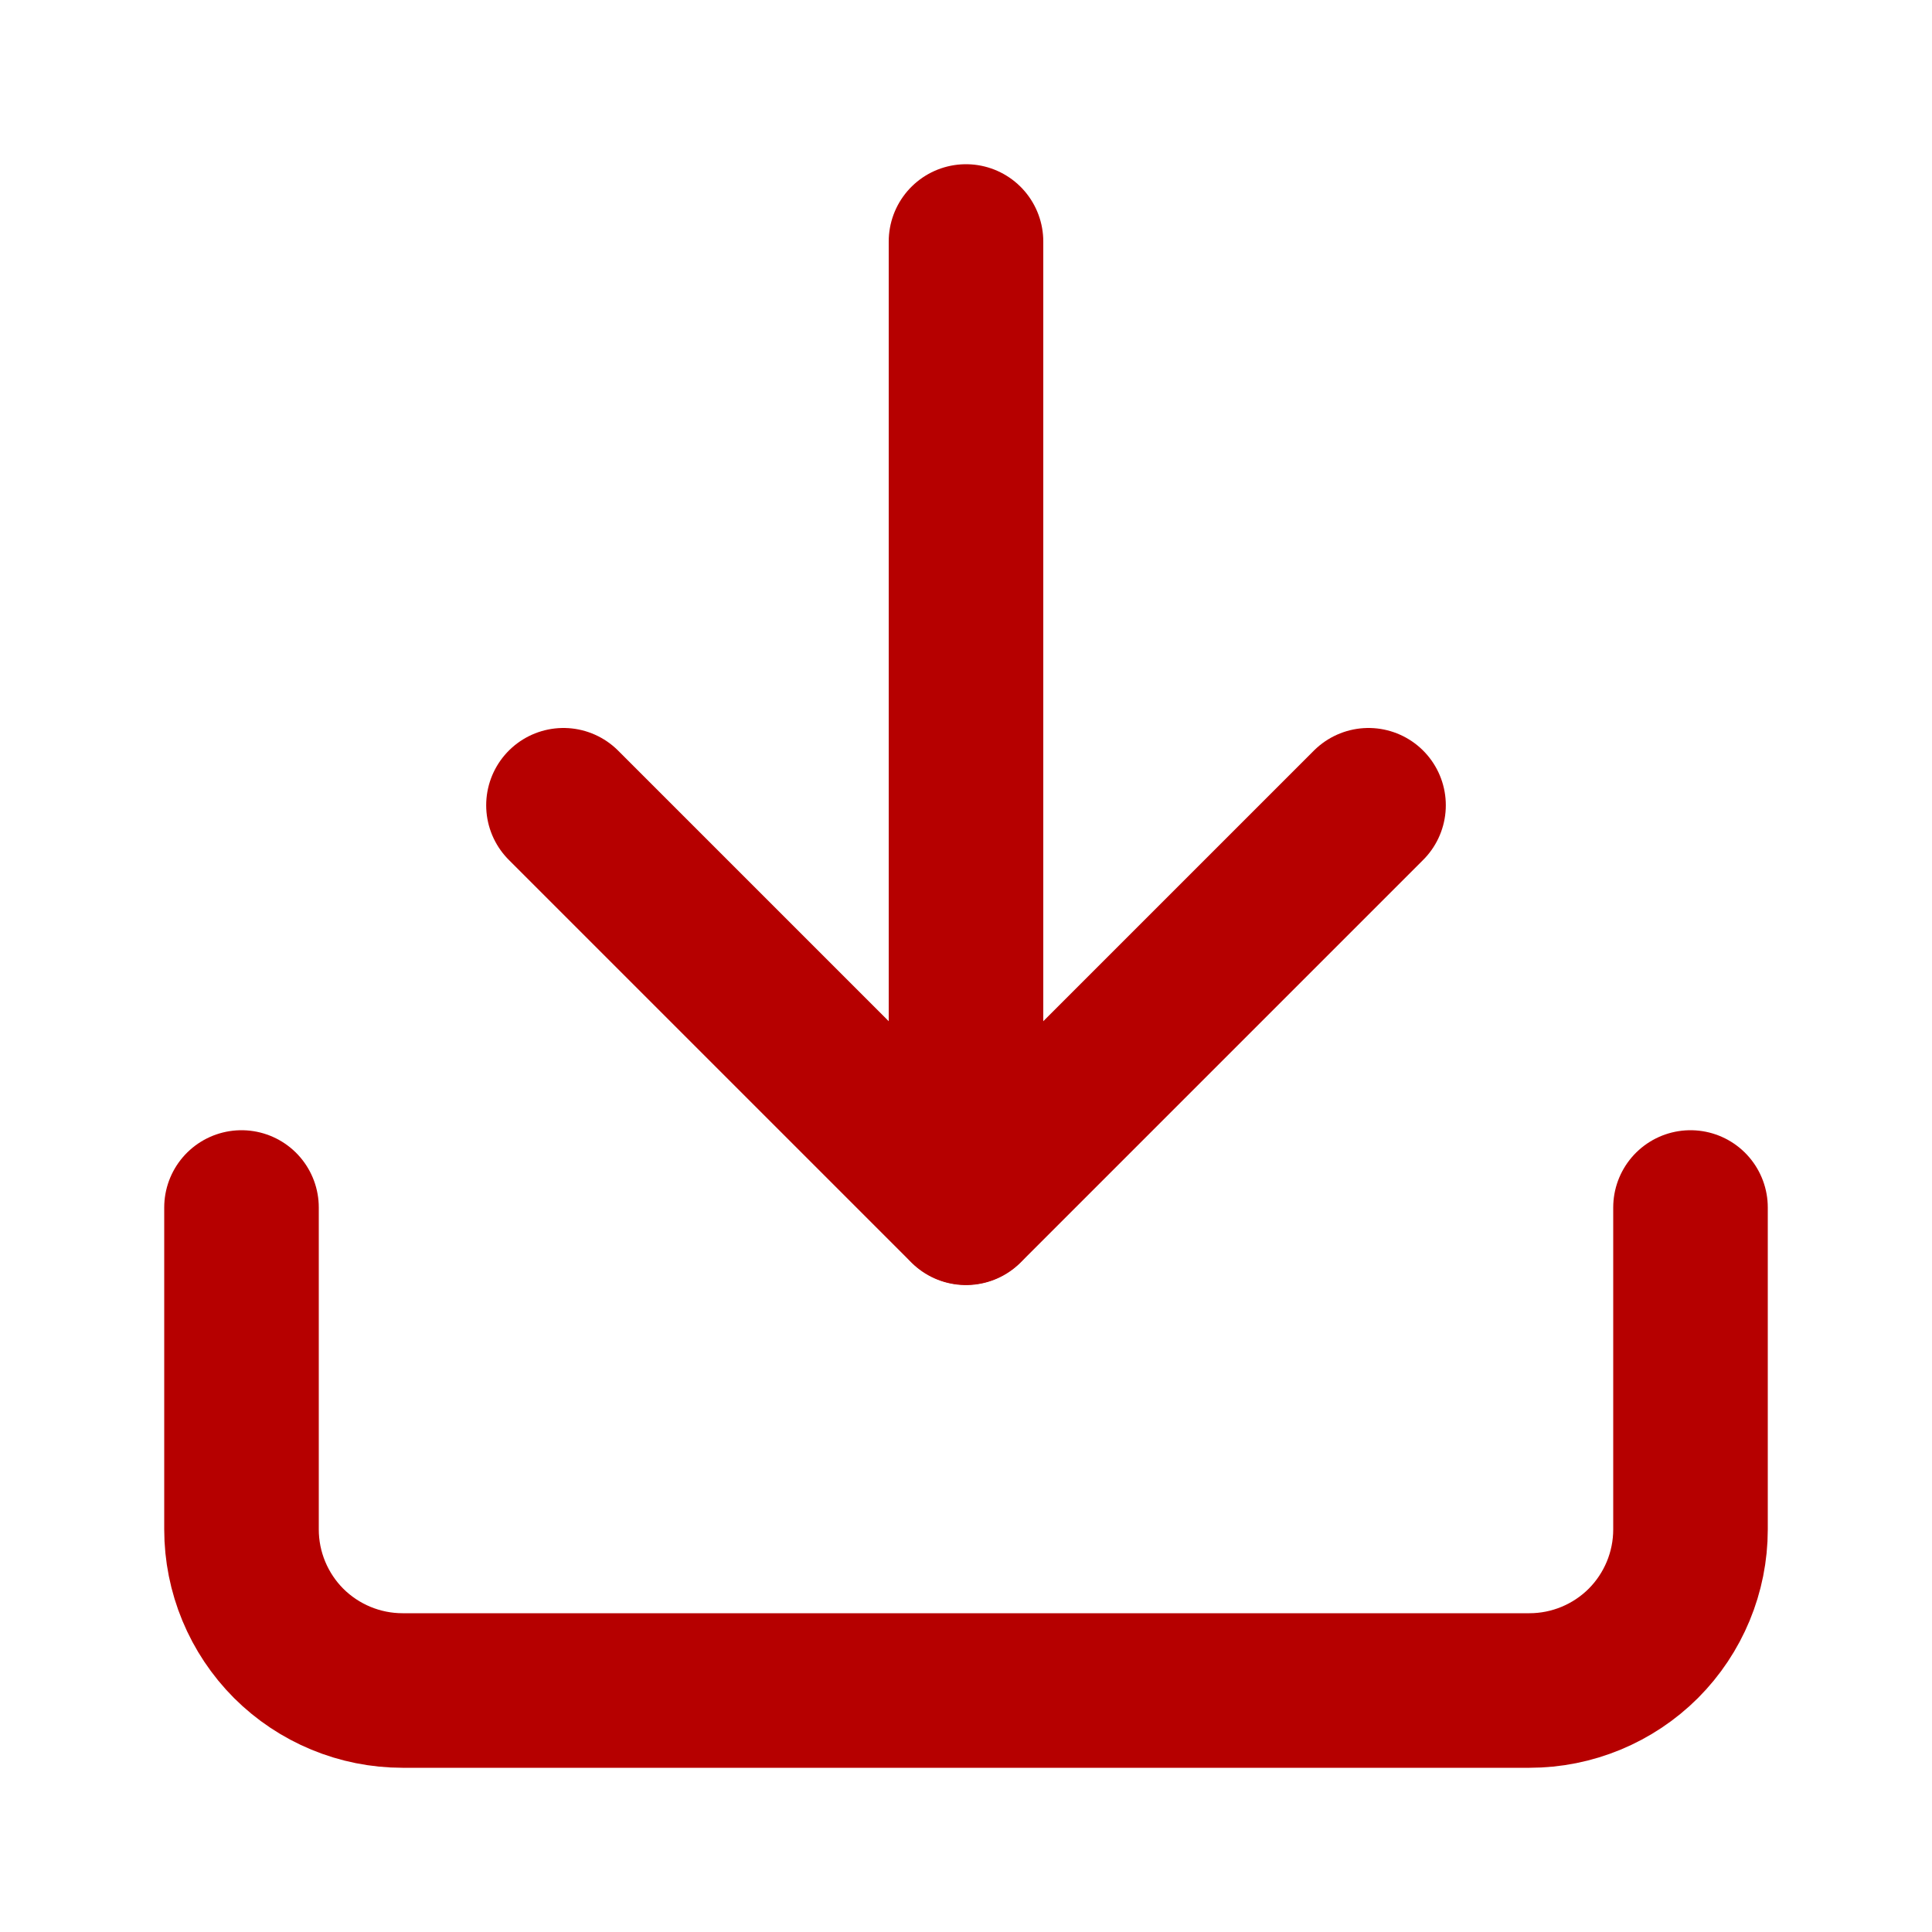
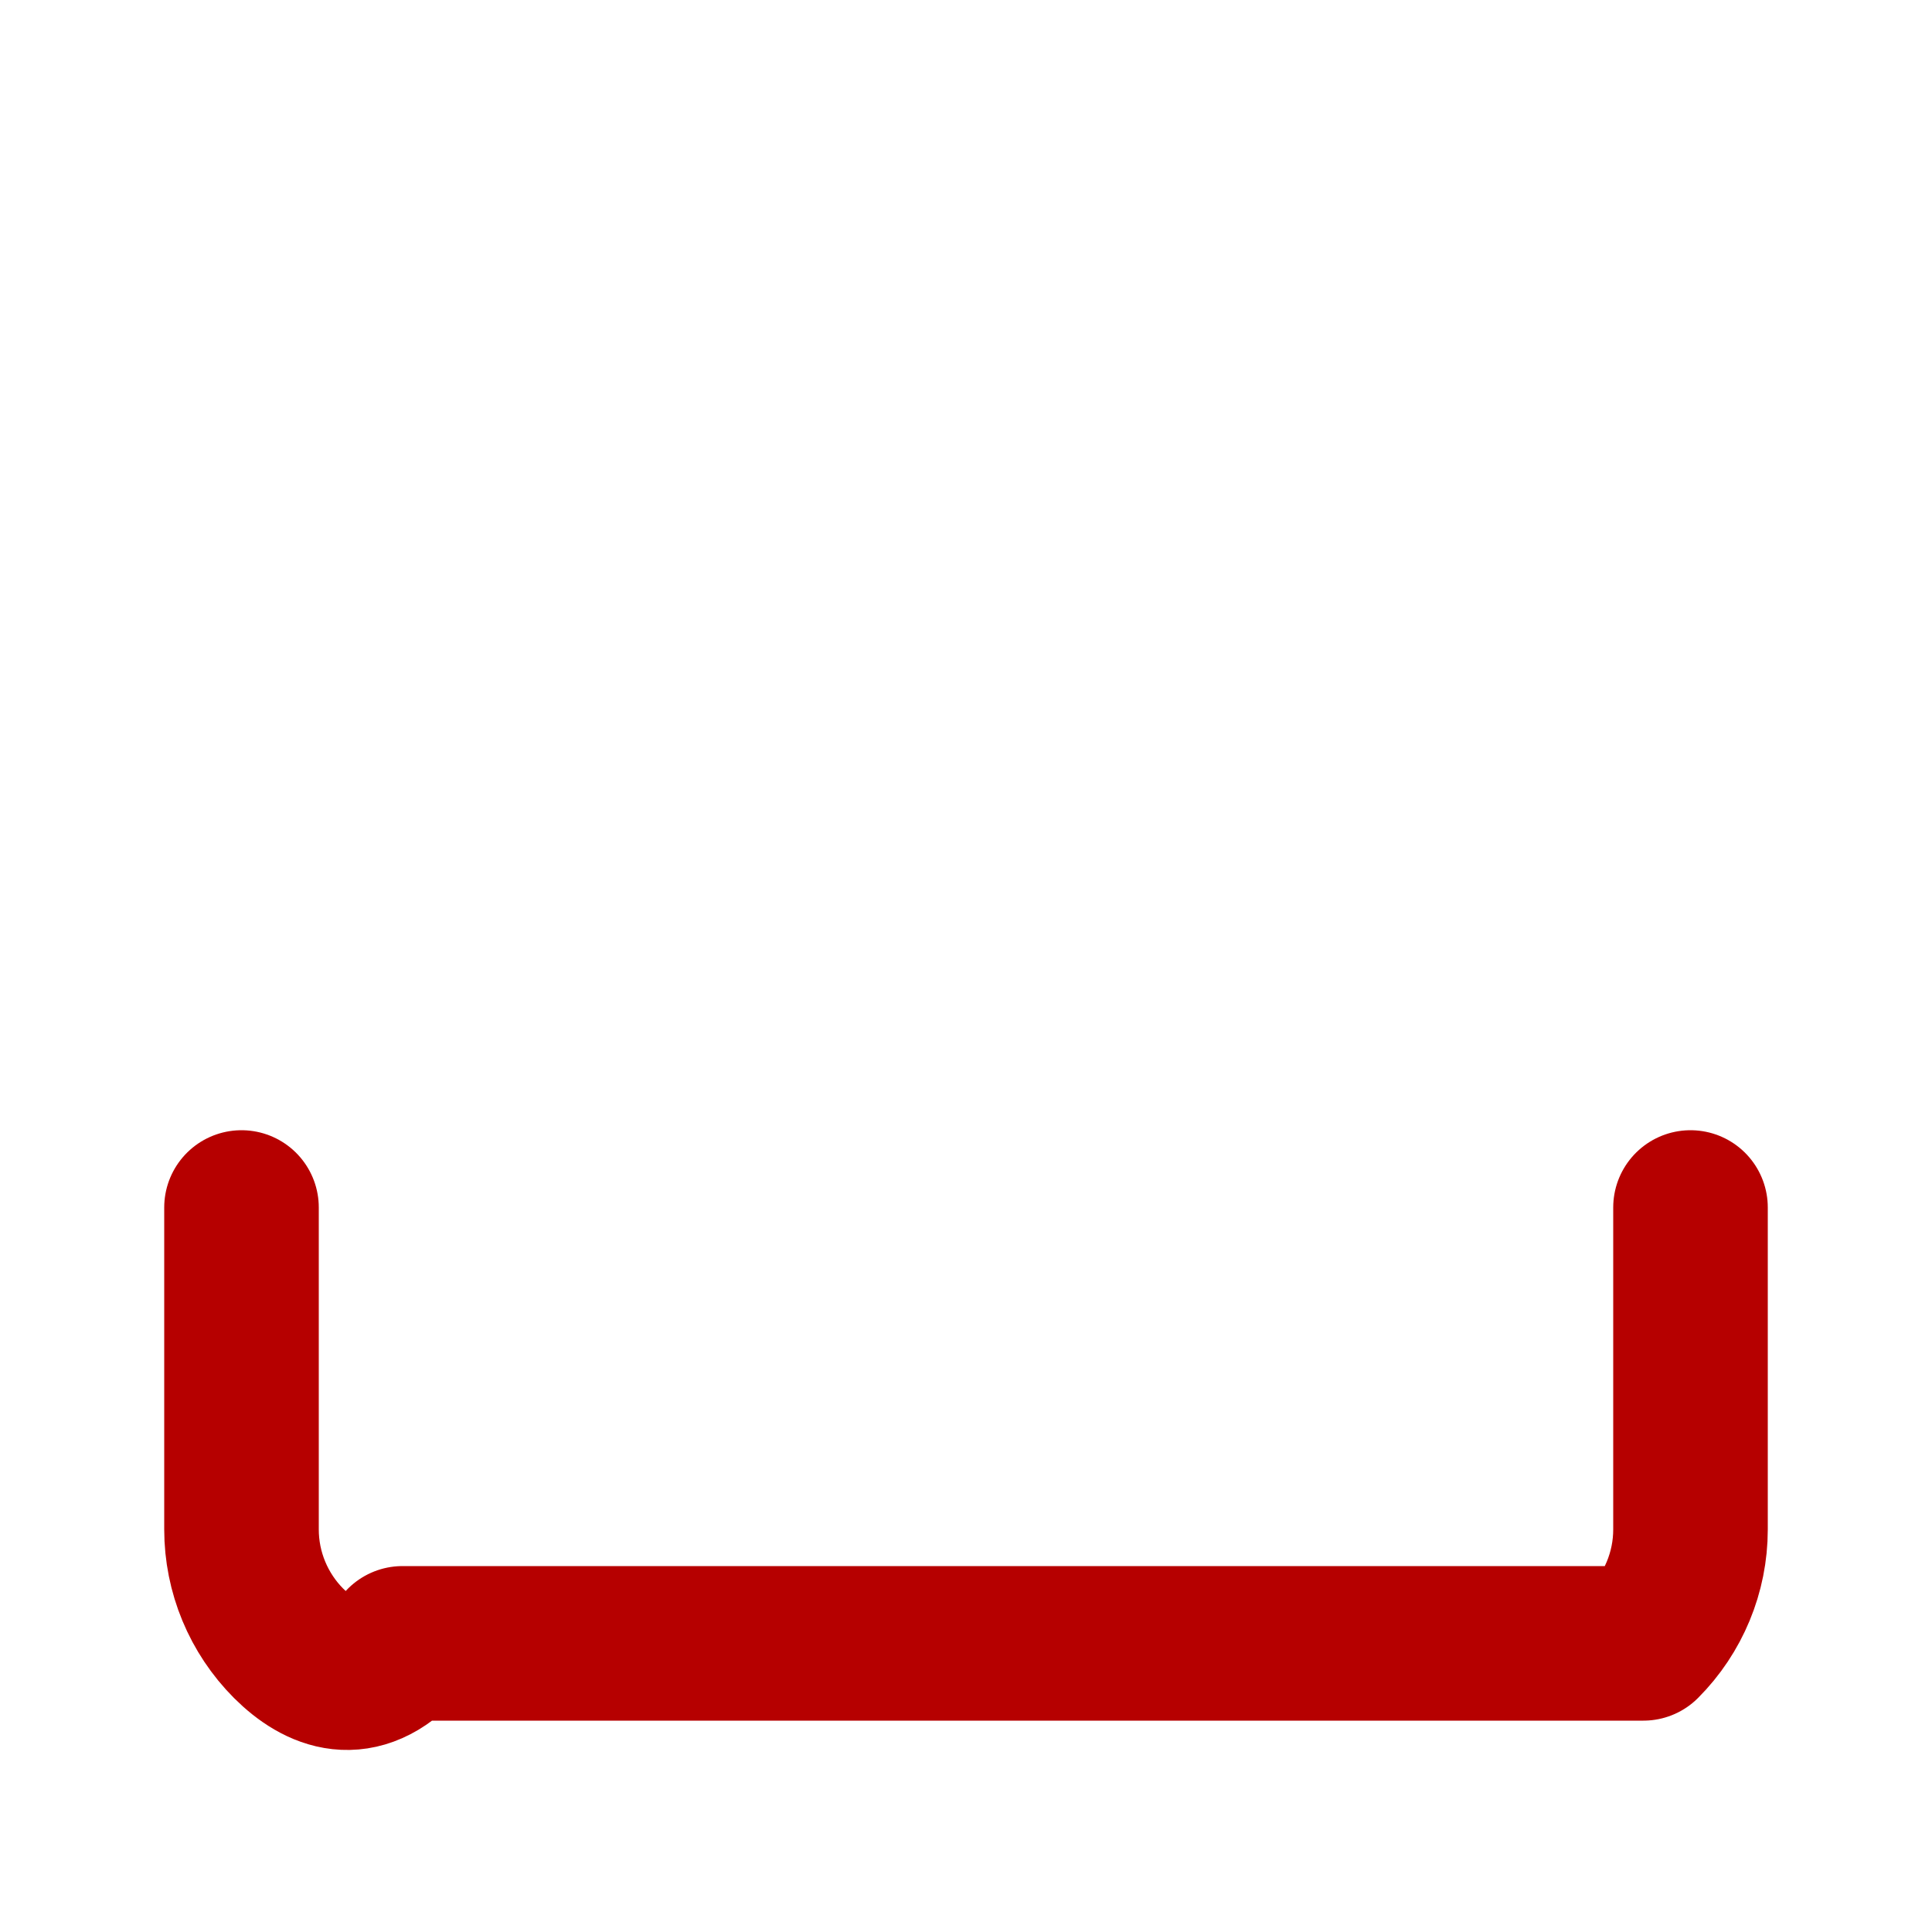
<svg xmlns="http://www.w3.org/2000/svg" width="20" height="20" viewBox="0 0 20 20" fill="none">
  <g id="download (2) 1">
-     <path id="Vector" d="M17.5 12.5V15.833C17.5 16.275 17.324 16.699 17.012 17.012C16.699 17.324 16.275 17.5 15.833 17.5H4.167C3.725 17.5 3.301 17.324 2.988 17.012C2.676 16.699 2.5 16.275 2.5 15.833V12.5" stroke="#B60000" stroke-width="1.6" stroke-linecap="round" stroke-linejoin="round" />
-     <path id="Vector_2" d="M5.833 8.336L10 12.503L14.167 8.336" stroke="#B60000" stroke-width="1.6" stroke-linecap="round" stroke-linejoin="round" />
-     <path id="Vector_3" d="M10 12.5V2.5" stroke="#B60000" stroke-width="1.6" stroke-linecap="round" stroke-linejoin="round" />
+     <path id="Vector" d="M17.5 12.5V15.833C17.5 16.275 17.324 16.699 17.012 17.012H4.167C3.725 17.5 3.301 17.324 2.988 17.012C2.676 16.699 2.5 16.275 2.5 15.833V12.5" stroke="#B60000" stroke-width="1.6" stroke-linecap="round" stroke-linejoin="round" />
  </g>
</svg>